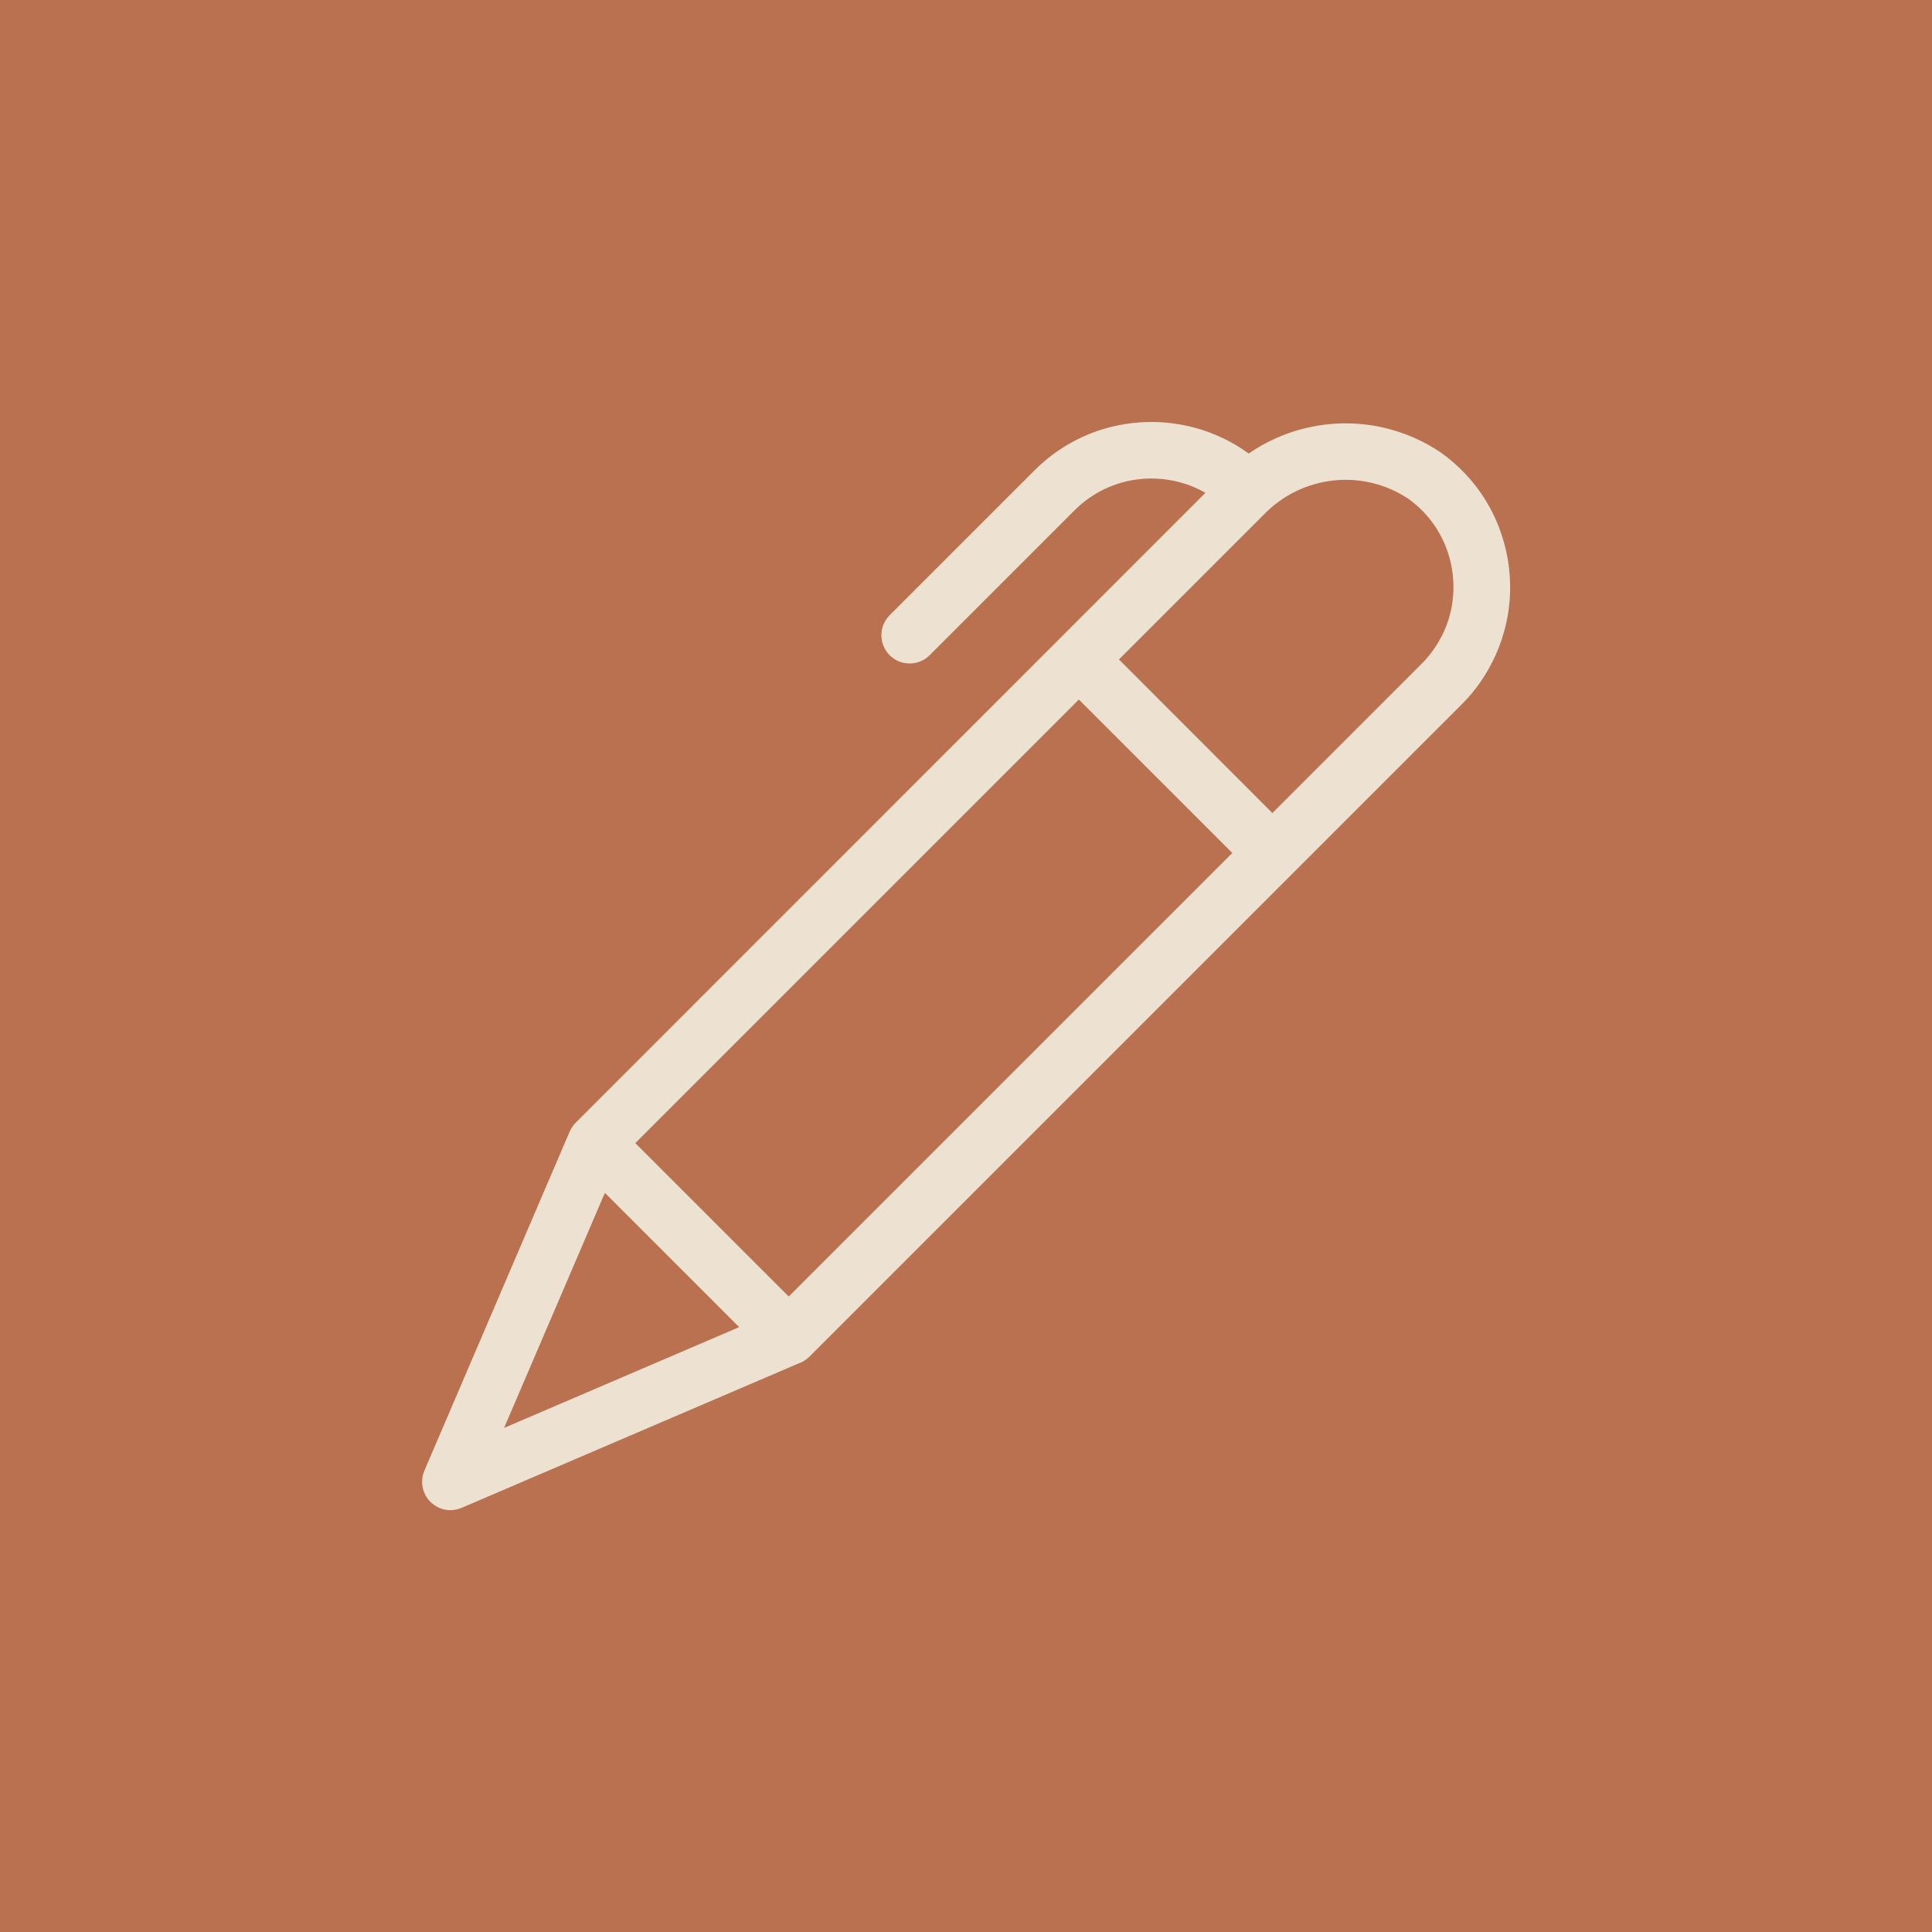
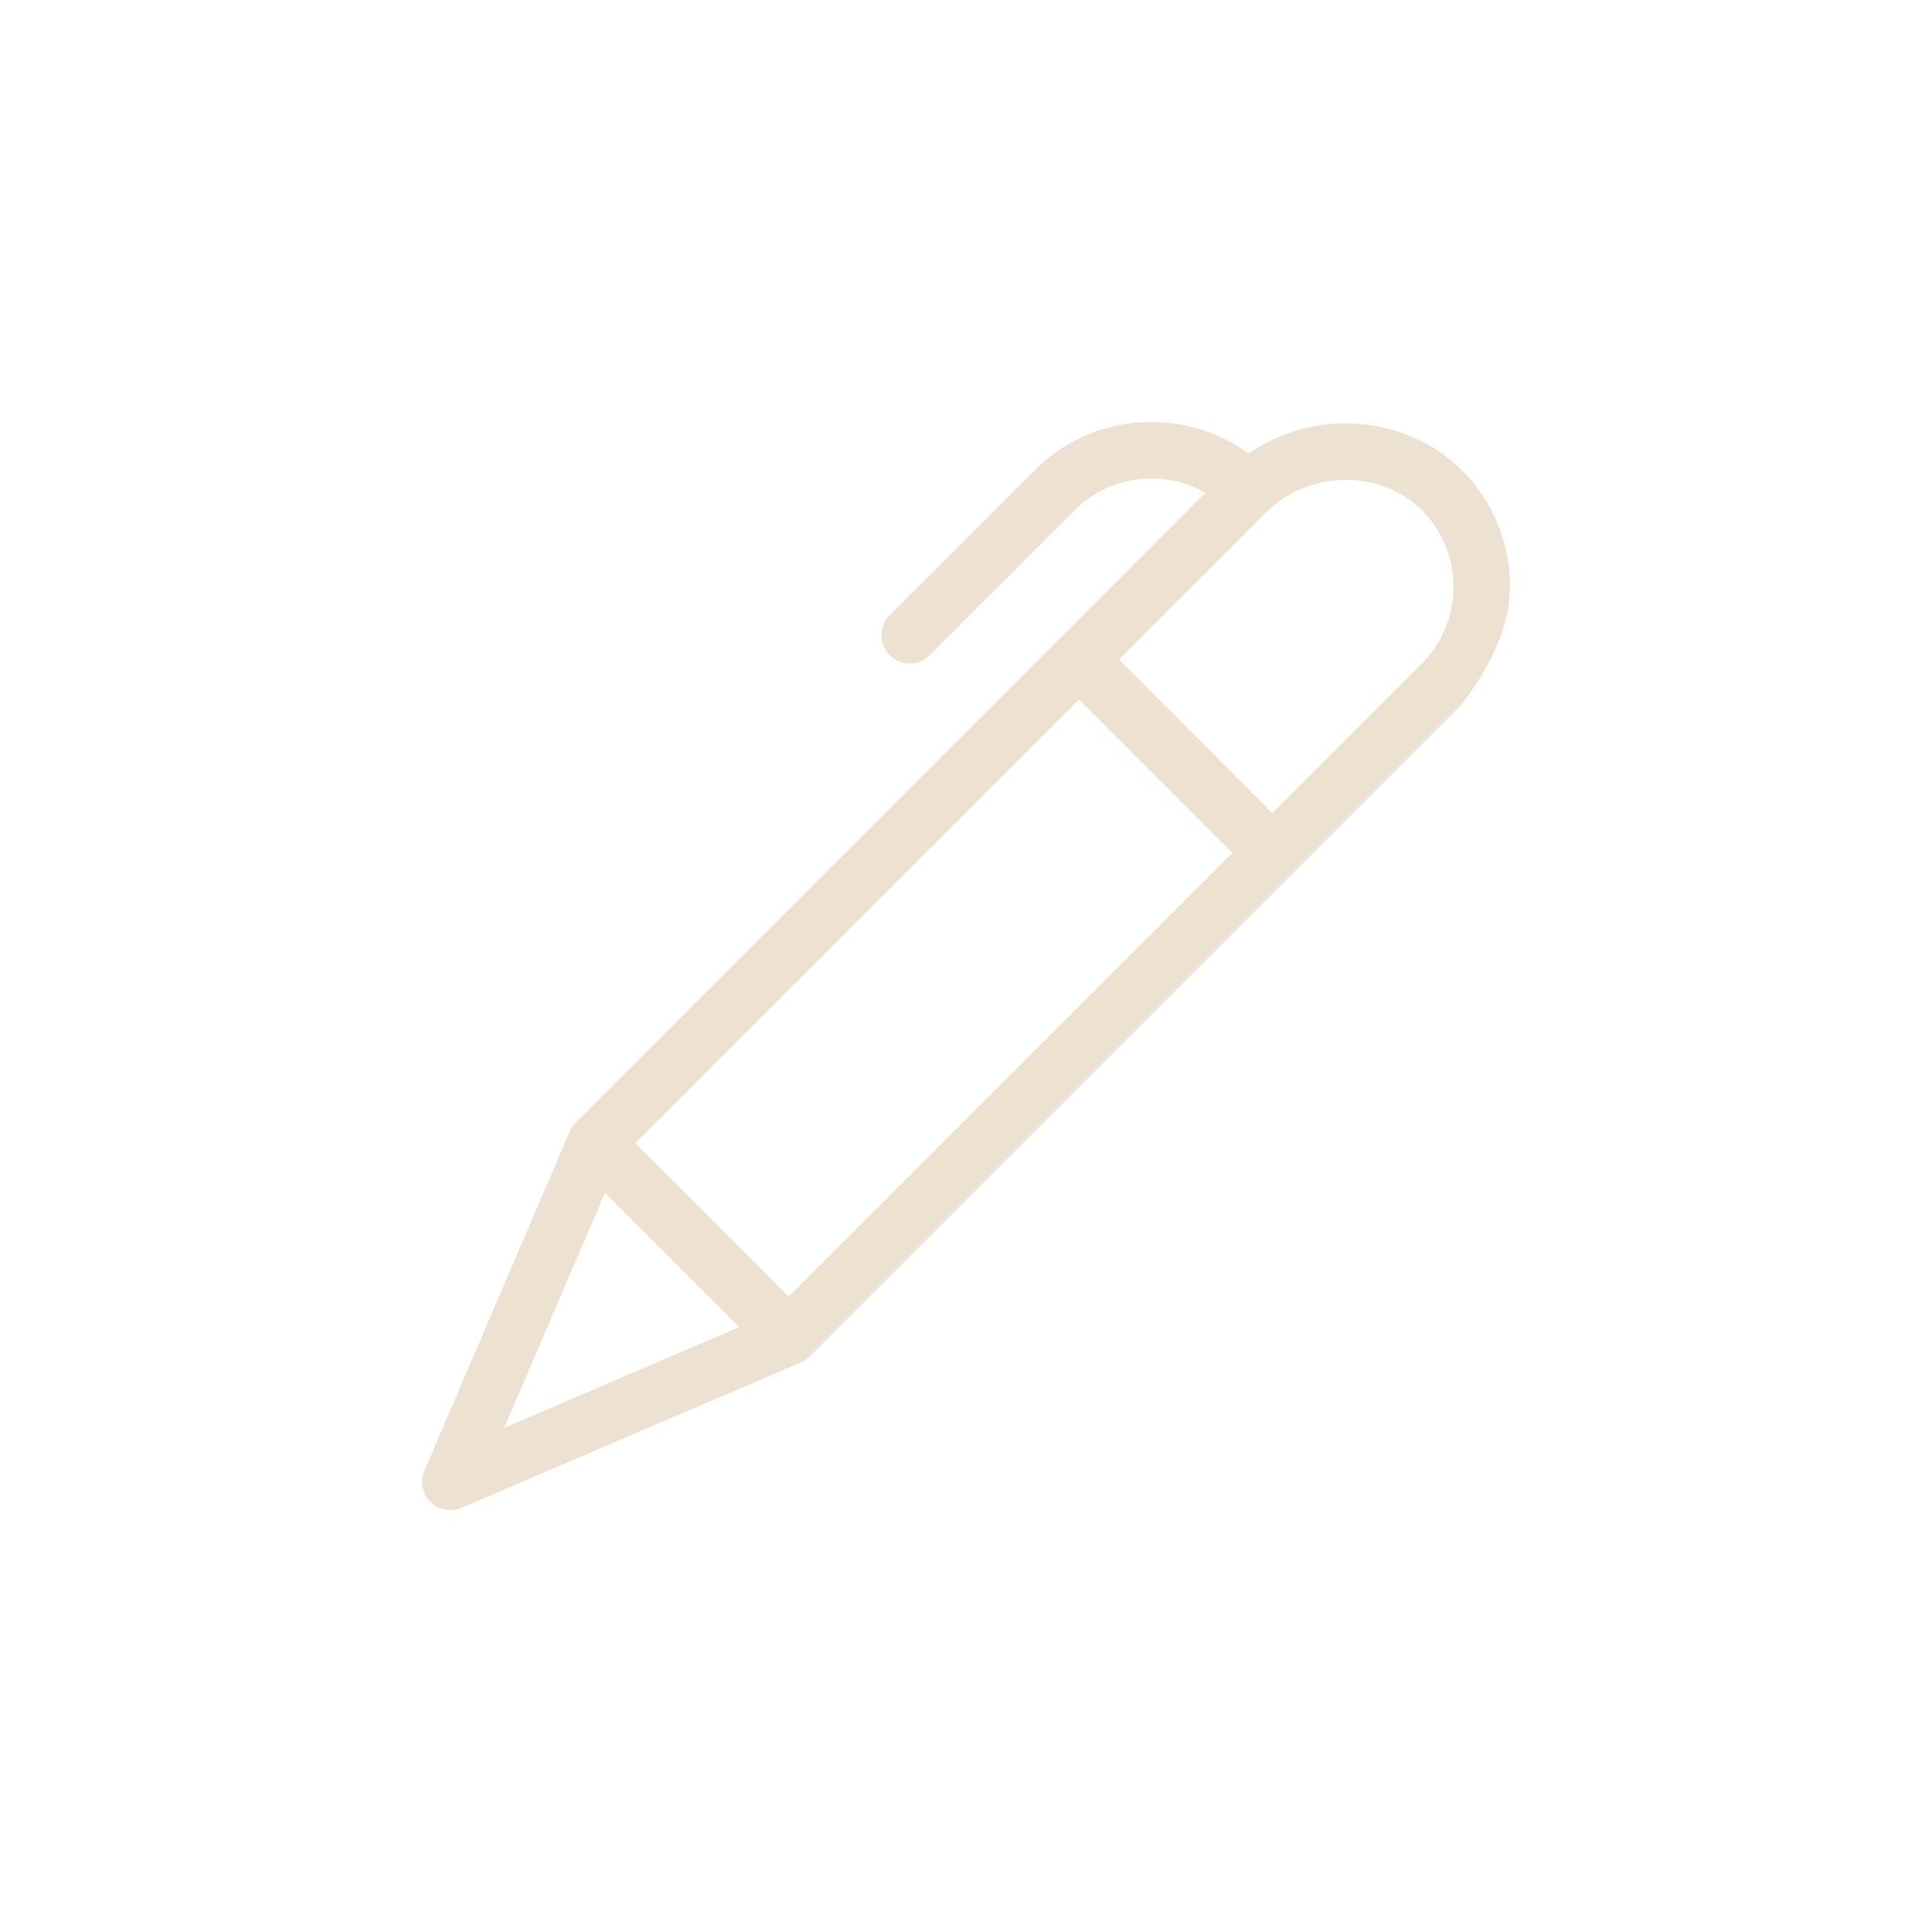
<svg xmlns="http://www.w3.org/2000/svg" version="1.1" id="Слой_1" x="0px" y="0px" viewBox="0 0 1200 1200" style="enable-background:new 0 0 1200 1200;" xml:space="preserve">
  <style type="text/css">
	.st0{fill:#B9714F;}
	.st1{fill:#EDE1D1;}
	.st2{fill:#EDE1D1;stroke:#EDE1D1;stroke-width:2.132;stroke-miterlimit:10;}
	.st3{fill:#EDE1D1;stroke:#EDE1D1;stroke-width:1.981;stroke-miterlimit:10;}
</style>
-   <rect class="st0" width="1200" height="1200" />
-   <path class="st1" d="M936.5,347.4c-4.6-27-19.4-50.6-41.8-66.5c-0.2-0.1-0.3-0.2-0.5-0.3c-36.6-24.3-83.6-23.1-118.6,1.1  c-40.1-29.2-96.8-25.8-132.9,10.3l-90.1,90.1c-6.9,6.9-6.9,18,0,24.9c3.4,3.4,7.9,5.1,12.4,5.1s9-1.7,12.4-5.1l90.1-90.1  c22-22,55.5-25.5,81.2-10.8L357.3,697.6c-0.6,0.6-1.1,1.2-1.5,1.8c0,0,0,0,0,0.1c-0.4,0.5-0.8,1.1-1.1,1.6c0,0.1-0.1,0.1-0.1,0.2  c-0.4,0.8-0.8,1.5-1.1,2.3l-89.9,209.8c-2.8,6.6-1.4,14.3,3.7,19.4c3.4,3.4,7.9,5.2,12.4,5.2c2.3,0,4.7-0.5,6.9-1.4l210-90  c0,0,0,0,0.1,0l0.3-0.1c0.4-0.2,0.7-0.3,1.1-0.5c0.1-0.1,0.3-0.2,0.4-0.2c0.3-0.2,0.7-0.4,1-0.6c0.1-0.1,0.2-0.1,0.3-0.2  c0.4-0.3,0.8-0.6,1.2-0.9c0.1-0.1,0.2-0.1,0.3-0.2c0.4-0.3,0.8-0.7,1.2-1c0,0,0,0,0.1-0.1l300.4-300.4c0,0,0,0,0,0s0,0,0,0  l105.1-105.1c4.1-4.1,7.8-8.5,11.1-13.2C934.9,401.6,941.1,374.4,936.5,347.4z M670.1,434.5l95.3,95.3L489.9,805.3L394.6,710  L670.1,434.5z M313.1,886.9l62.6-146l83.4,83.4L313.1,886.9z M890.3,403.6c-2.2,3.1-4.6,6-7.3,8.7l-92.7,92.7L695,409.6l89.5-89.5  c0.1-0.1,0.2-0.2,0.3-0.3c23.6-24.6,61.4-28.9,89.8-10.1c14.6,10.4,24.2,25.9,27.2,43.5C904.8,371,900.8,388.9,890.3,403.6z" />
+   <path class="st1" d="M936.5,347.4c-4.6-27-19.4-50.6-41.8-66.5c-0.2-0.1-0.3-0.2-0.5-0.3c-36.6-24.3-83.6-23.1-118.6,1.1  c-40.1-29.2-96.8-25.8-132.9,10.3l-90.1,90.1c-6.9,6.9-6.9,18,0,24.9c3.4,3.4,7.9,5.1,12.4,5.1s9-1.7,12.4-5.1l90.1-90.1  c22-22,55.5-25.5,81.2-10.8L357.3,697.6c-0.6,0.6-1.1,1.2-1.5,1.8c0,0,0,0,0,0.1c-0.4,0.5-0.8,1.1-1.1,1.6c0,0.1-0.1,0.1-0.1,0.2  c-0.4,0.8-0.8,1.5-1.1,2.3l-89.9,209.8c-2.8,6.6-1.4,14.3,3.7,19.4c3.4,3.4,7.9,5.2,12.4,5.2c2.3,0,4.7-0.5,6.9-1.4l210-90  c0,0,0,0,0.1,0l0.3-0.1c0.4-0.2,0.7-0.3,1.1-0.5c0.1-0.1,0.3-0.2,0.4-0.2c0.3-0.2,0.7-0.4,1-0.6c0.1-0.1,0.2-0.1,0.3-0.2  c0.4-0.3,0.8-0.6,1.2-0.9c0.1-0.1,0.2-0.1,0.3-0.2c0.4-0.3,0.8-0.7,1.2-1c0,0,0,0,0.1-0.1l300.4-300.4c0,0,0,0,0,0s0,0,0,0  l105.1-105.1C934.9,401.6,941.1,374.4,936.5,347.4z M670.1,434.5l95.3,95.3L489.9,805.3L394.6,710  L670.1,434.5z M313.1,886.9l62.6-146l83.4,83.4L313.1,886.9z M890.3,403.6c-2.2,3.1-4.6,6-7.3,8.7l-92.7,92.7L695,409.6l89.5-89.5  c0.1-0.1,0.2-0.2,0.3-0.3c23.6-24.6,61.4-28.9,89.8-10.1c14.6,10.4,24.2,25.9,27.2,43.5C904.8,371,900.8,388.9,890.3,403.6z" />
</svg>